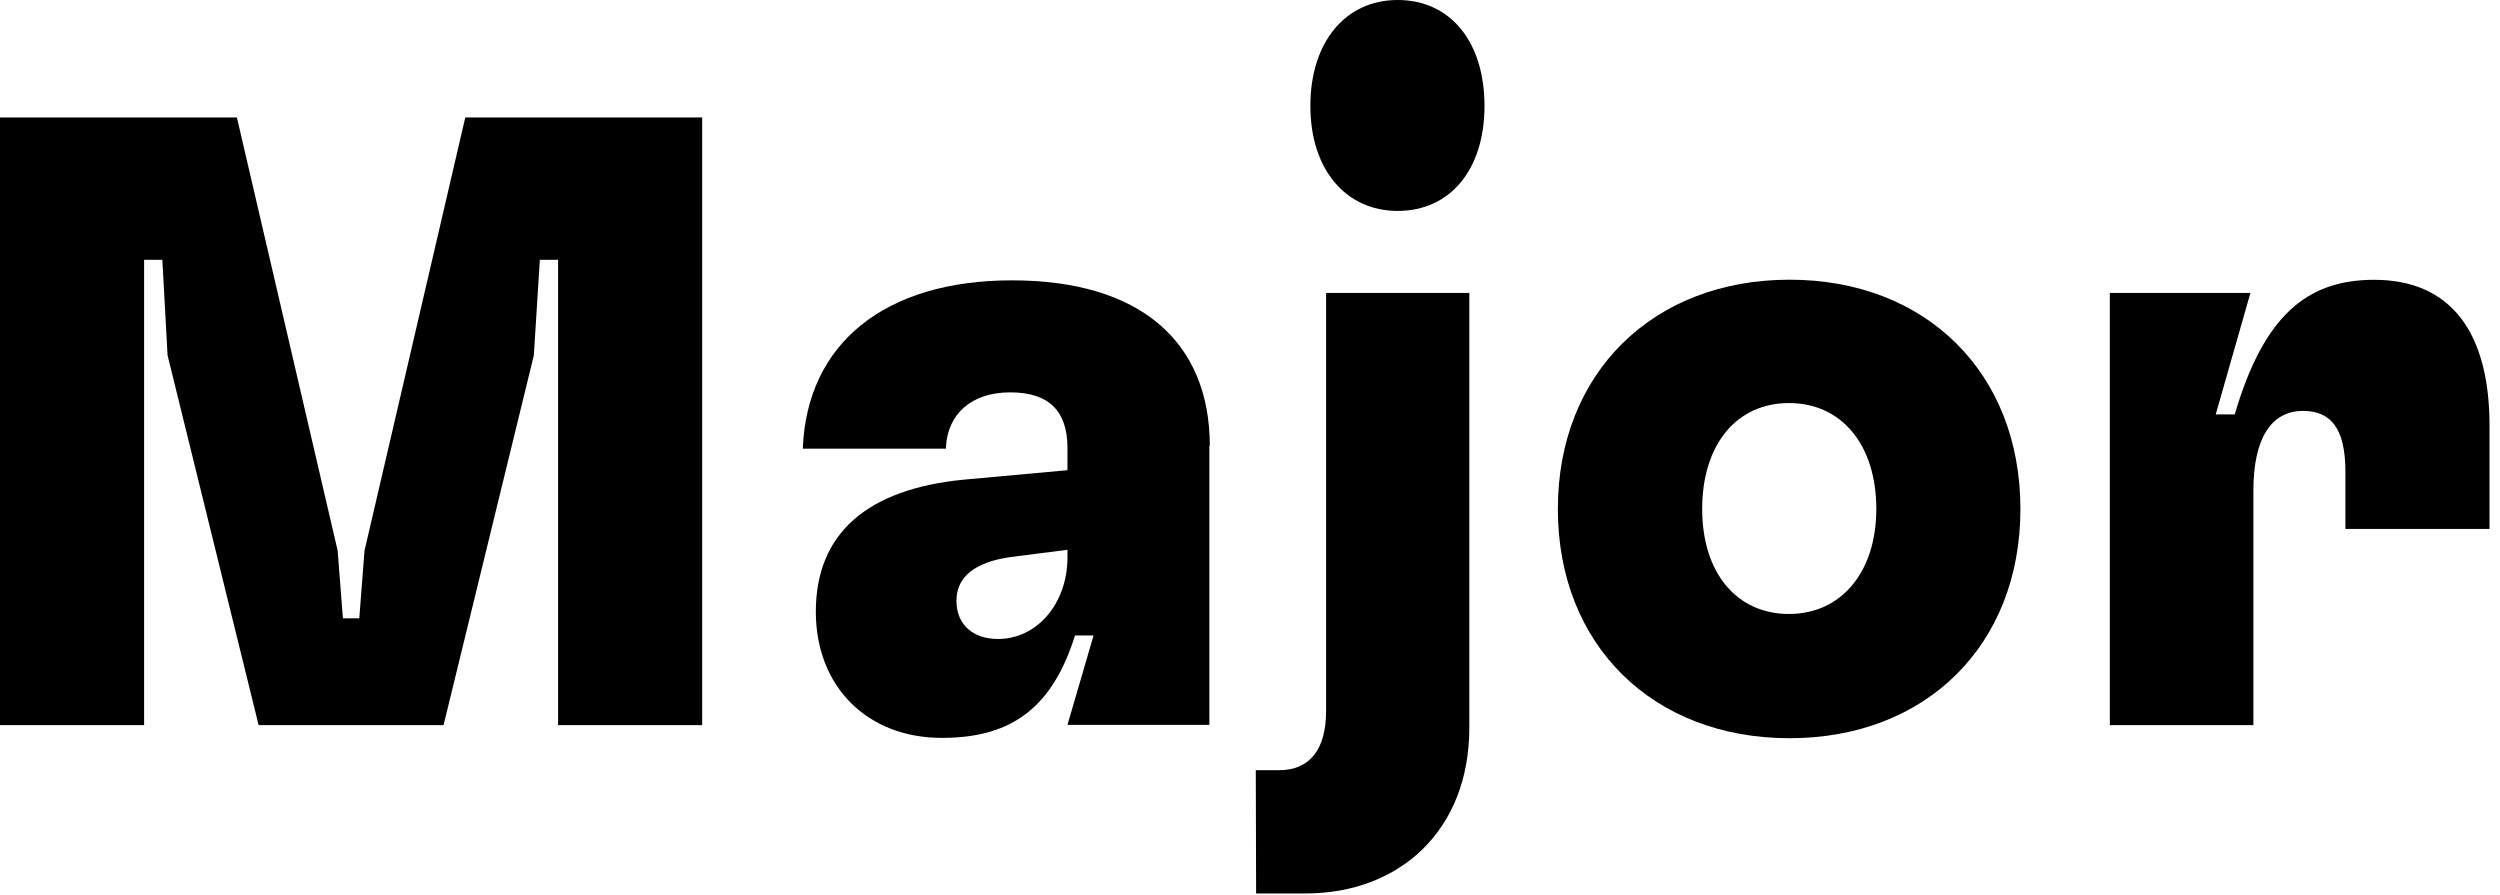
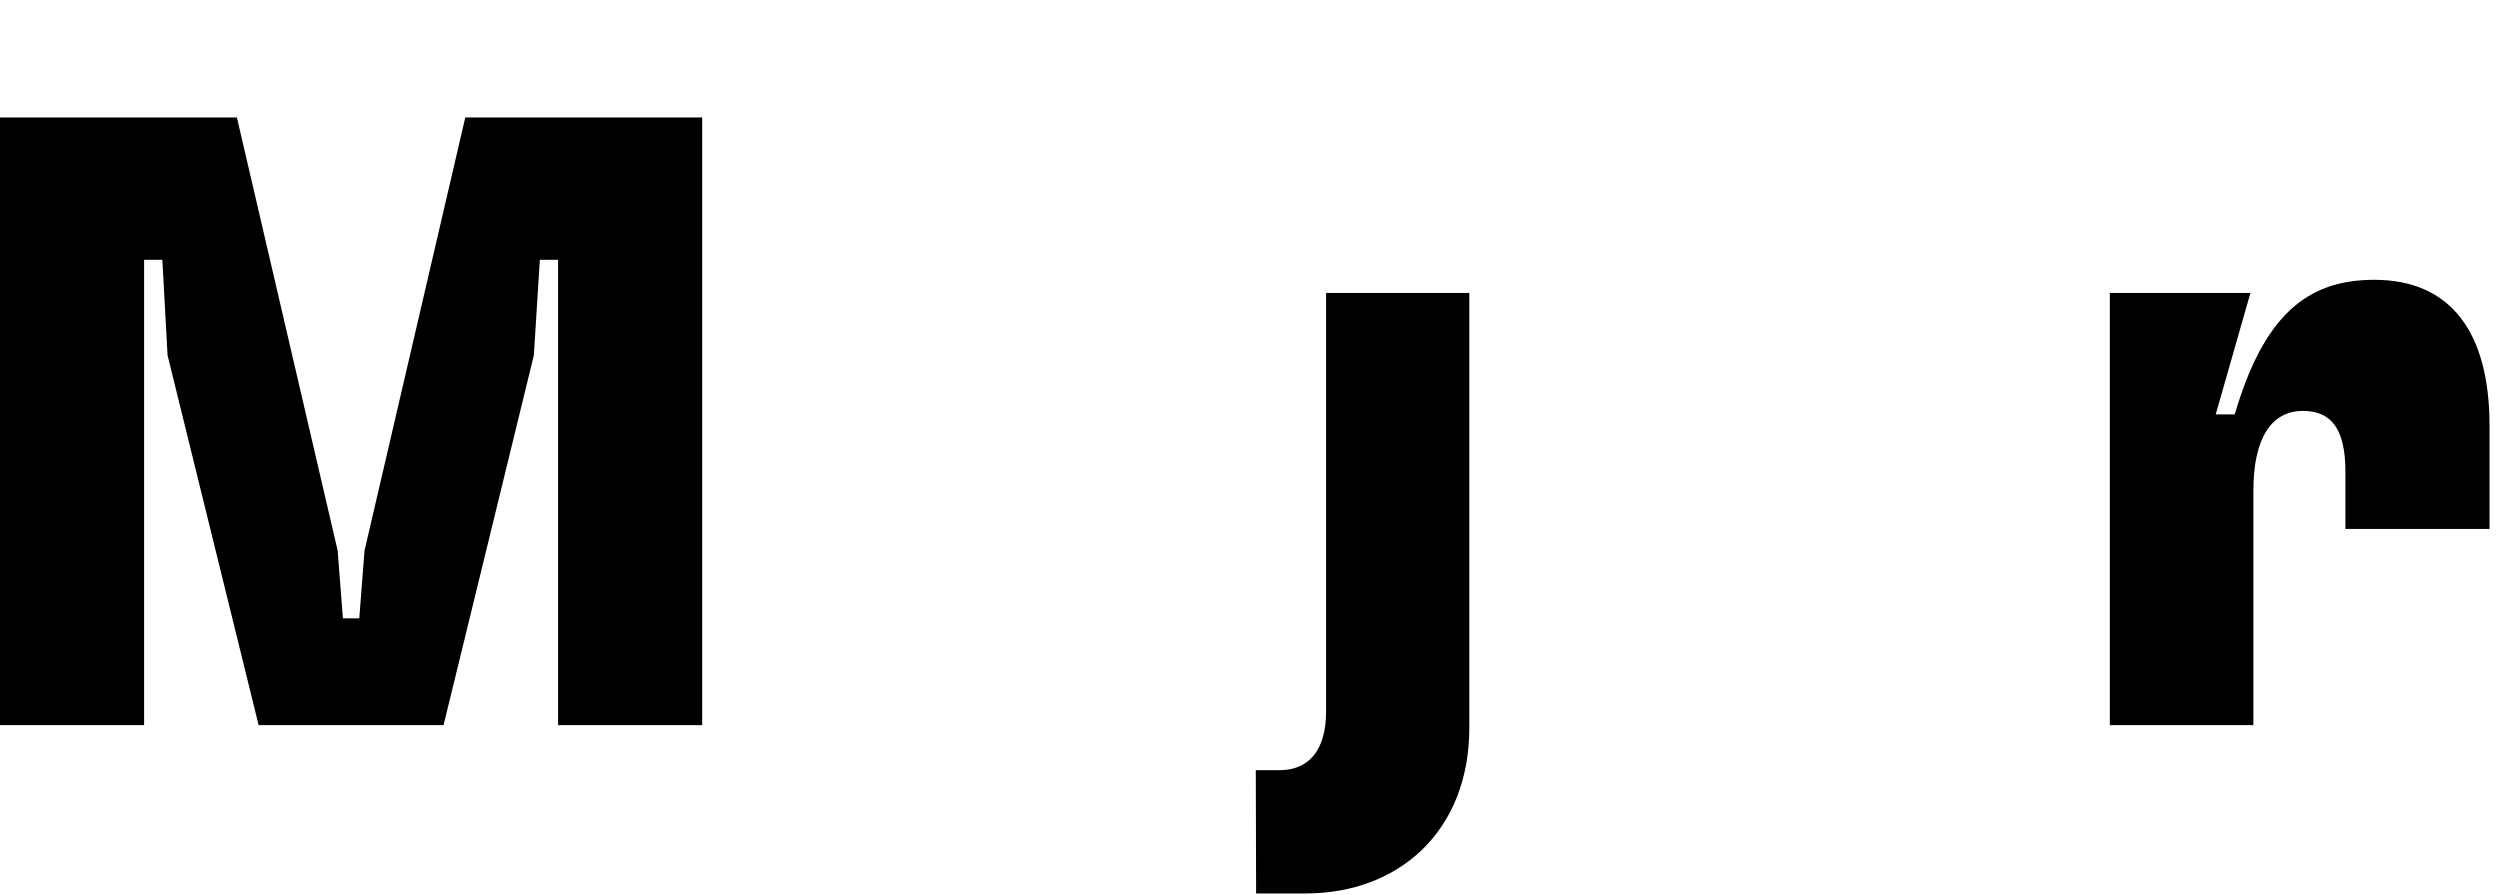
<svg xmlns="http://www.w3.org/2000/svg" width="229px" height="82px" viewBox="0 0 229 82" version="1.1">
  <title>Blue</title>
  <desc>Created with Sketch.</desc>
  <g id="Active" stroke="none" stroke-width="1" fill="none" fill-rule="evenodd">
    <g id="Desktop" transform="translate(-276, -2665)" fill="#000000">
      <g id="Blue" transform="translate(276, 2665)">
-         <path d="M128.03,19.32 C123.26,19.32 120.03,15.51 120.03,9.7 C120.03,3.89 123.21,1.77635684e-15 128.03,1.77635684e-15 C132.85,1.77635684e-15 135.98,3.82 135.98,9.7 C135.98,15.58 132.8,19.32 128.03,19.32" id="Path" />
        <polygon id="Path" points="42.62 10.76 33.39 50.44 32.91 56.64 31.41 56.64 30.93 50.44 21.7 10.76 0 10.76 0 66.42 13.2 66.42 13.2 23.8 14.87 23.8 15.35 32.55 23.69 66.42 40.63 66.42 48.9 32.55 49.45 23.8 51.12 23.8 51.12 66.42 64.32 66.42 64.32 10.76" />
        <g id="Group" transform="translate(73, 25)">
-           <path d="M24.78,26.08 L24.78,25.36 L19.54,26.03 C16.28,26.5 14.61,27.85 14.61,30.03 C14.61,32.21 16.12,33.53 18.42,33.53 C22,33.53 24.78,30.27 24.78,26.06 M37.78,15.8 L37.78,41.4 L24.78,41.4 L27.17,33.21 L25.47,33.21 C23.47,39.57 19.9,42.59 13.31,42.59 C6.47,42.61 1.73,37.92 1.73,31.03 C1.73,23.87 6.42,19.81 15.24,18.94 L24.78,18.07 L24.78,16.03 C24.78,12.69 23.12,10.94 19.54,10.94 C15.96,10.94 13.81,12.94 13.65,15.94 L13.65,16.1 L0.54,16.1 L0.54,16.03 C0.93,6.49 8.01,0.68 19.7,0.68 C31.39,0.68 37.82,6.25 37.82,15.87" id="Shape" fill-rule="nonzero" />
          <path d="M42.03,45.55 L44.18,45.55 C46.96,45.55 48.47,43.65 48.47,40.15 L48.47,1.83 L61.59,1.83 L61.59,41.66 C61.59,51.12 55.15,56.84 46.59,56.84 L42.06,56.84 L42.03,45.55 Z" id="Path" />
-           <path d="M98.87,21.62 C98.87,15.74 95.69,11.92 90.87,11.92 C86.05,11.92 82.92,15.74 82.92,21.62 C82.92,27.5 86.1,31.24 90.87,31.24 C95.64,31.24 98.87,27.43 98.87,21.62 M69.7,21.62 C69.7,9.14 78.44,0.62 90.92,0.62 C103.4,0.62 112.07,9.13 112.07,21.62 C112.07,34.11 103.41,42.62 90.92,42.62 C78.43,42.62 69.7,34.12 69.7,21.62" id="Shape" fill-rule="nonzero" />
          <path d="M120.26,1.83 L133.14,1.83 L129.96,12.96 L131.7,12.96 C134.33,4.03 138.22,0.63 144.47,0.63 C151.47,0.63 155.04,5.41 155.04,13.99 L155.04,23.45 L141.84,23.45 L141.84,18.21 C141.84,14.21 140.49,12.64 137.95,12.64 C135.08,12.64 133.41,15.1 133.41,19.95 L133.41,41.42 L120.26,41.42 L120.26,1.83 Z" id="Path" />
        </g>
      </g>
    </g>
  </g>
</svg>